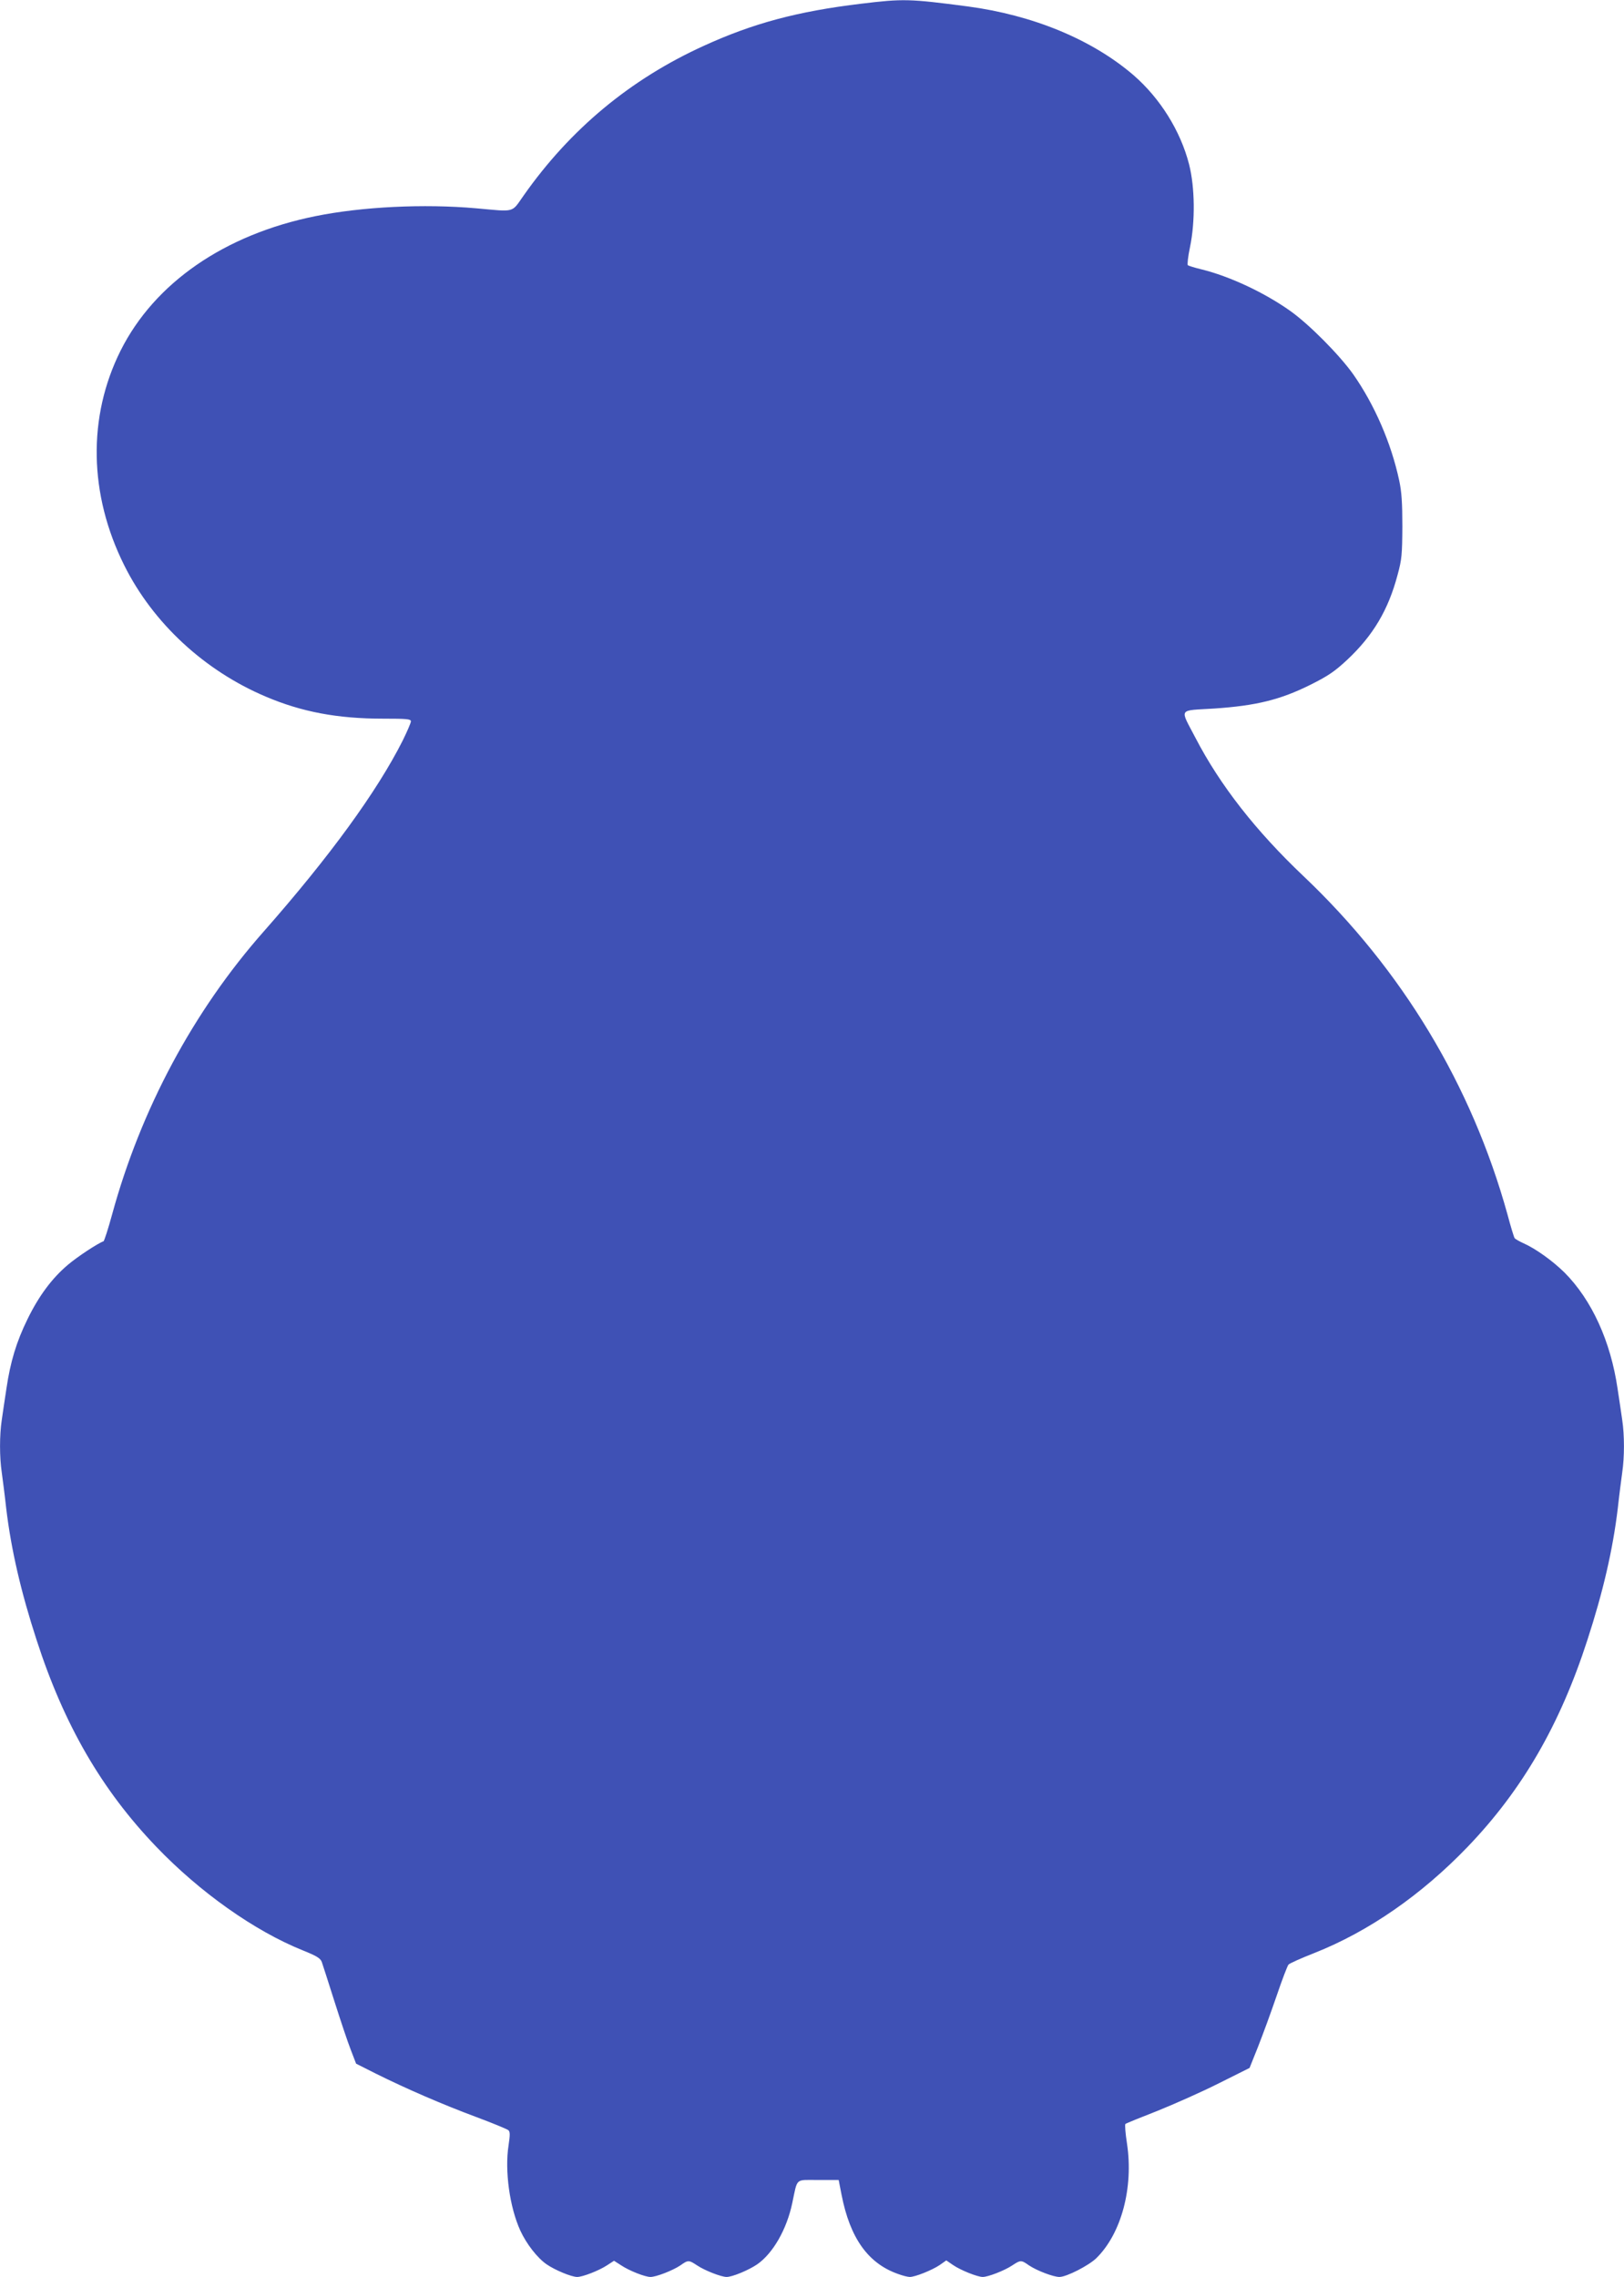
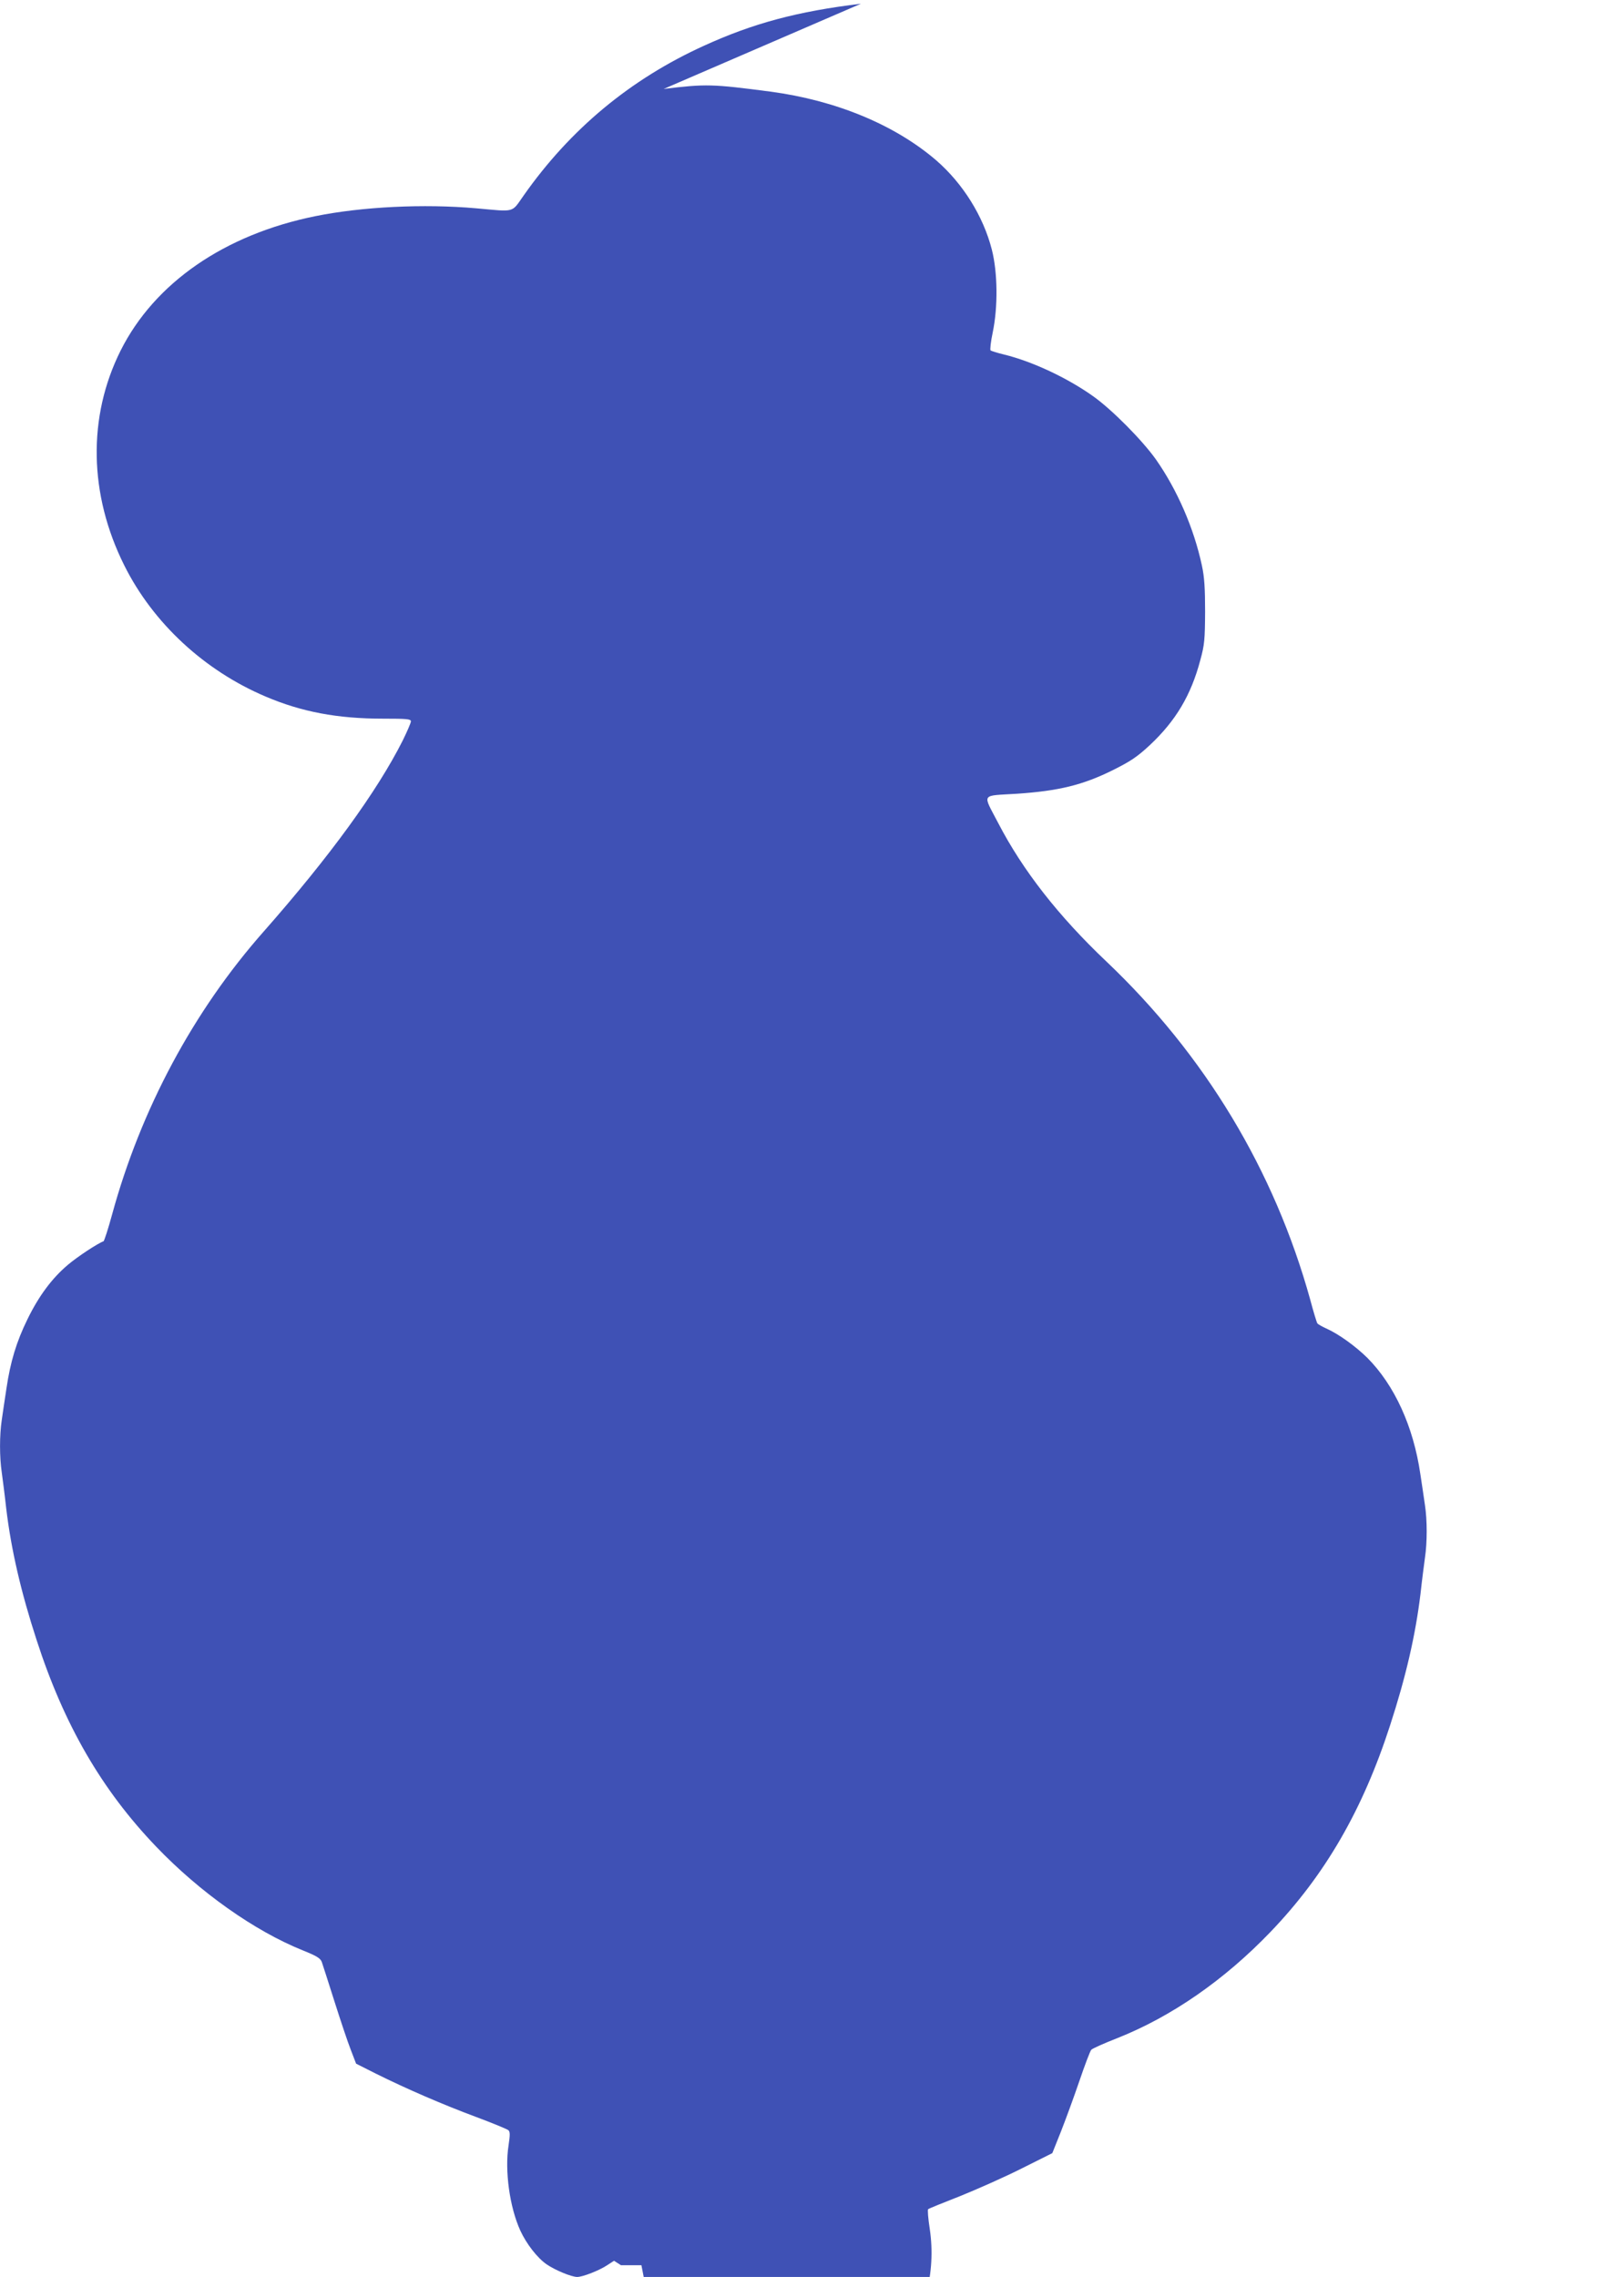
<svg xmlns="http://www.w3.org/2000/svg" version="1.0" width="913pt" height="1280pt" viewBox="0 0 913 1280" preserveAspectRatio="xMidYMid meet">
  <g transform="translate(0,1280) scale(0.1,-0.1)" fill="#3f51b5" stroke="none">
-     <path d="M4840 12779 c-357 -43 -606 -110 -882 -236 -414 -188 -752 -469 -1014 -842 -70 -99 -44 -92 -267 -72 -294 26 -641 9 -903 -44 -511 -103 -905 -375 -1096 -756 -186 -372 -179 -808 21 -1208 161 -323 450 -591 795 -737 202 -86 403 -124 659 -124 134 0 157 -2 157 -15 0 -9 -21 -57 -46 -108 -144 -286 -411 -653 -781 -1073 -395 -447 -691 -999 -853 -1592 -22 -81 -44 -148 -48 -150 -30 -10 -146 -86 -200 -132 -89 -75 -163 -174 -227 -305 -63 -128 -97 -242 -119 -392 -9 -60 -21 -138 -26 -175 -13 -85 -13 -210 0 -296 5 -37 17 -128 25 -202 28 -233 83 -470 171 -740 154 -476 366 -842 672 -1161 245 -256 553 -474 824 -583 77 -31 99 -44 107 -65 5 -14 37 -114 71 -221 34 -107 75 -230 92 -273 l30 -78 111 -56 c171 -85 374 -173 562 -243 94 -35 176 -69 183 -75 10 -9 10 -26 1 -86 -22 -142 6 -346 66 -478 35 -76 96 -154 148 -190 48 -33 140 -71 172 -71 31 0 123 36 167 65 l40 26 39 -25 c46 -31 135 -66 166 -66 32 0 125 36 168 65 44 31 47 31 94 0 43 -29 136 -65 166 -65 32 0 124 38 172 71 88 61 166 196 197 344 31 145 14 130 146 130 l115 0 16 -82 c48 -246 150 -388 320 -447 24 -9 53 -16 64 -16 30 0 125 38 168 67 l37 26 38 -26 c42 -29 137 -67 167 -67 30 0 123 36 166 65 47 31 50 31 94 0 45 -30 137 -65 171 -65 40 0 165 64 208 106 141 139 209 397 172 643 -9 58 -13 108 -9 111 5 4 86 37 181 74 94 38 250 107 345 155 l172 86 48 120 c26 66 73 194 104 285 31 91 61 170 67 176 6 7 71 36 145 65 306 121 604 328 863 598 306 319 518 685 672 1161 88 270 143 507 171 740 8 74 20 165 25 202 13 86 13 211 0 296 -5 37 -17 115 -26 175 -39 267 -145 499 -298 653 -67 66 -163 135 -231 165 -24 11 -47 24 -50 29 -4 6 -22 65 -40 133 -202 728 -592 1375 -1146 1901 -269 255 -470 512 -608 778 -89 171 -101 152 106 165 235 16 370 49 539 133 100 50 136 74 208 141 145 136 231 280 283 477 24 87 26 116 27 272 0 132 -4 196 -18 260 -45 210 -139 426 -259 597 -77 108 -246 279 -353 355 -145 103 -341 195 -500 234 -38 9 -72 20 -76 23 -4 4 1 49 12 101 30 144 28 337 -5 466 -48 188 -163 372 -313 502 -233 200 -564 337 -932 386 -328 43 -362 44 -600 15z" />
+     <path d="M4840 12779 c-357 -43 -606 -110 -882 -236 -414 -188 -752 -469 -1014 -842 -70 -99 -44 -92 -267 -72 -294 26 -641 9 -903 -44 -511 -103 -905 -375 -1096 -756 -186 -372 -179 -808 21 -1208 161 -323 450 -591 795 -737 202 -86 403 -124 659 -124 134 0 157 -2 157 -15 0 -9 -21 -57 -46 -108 -144 -286 -411 -653 -781 -1073 -395 -447 -691 -999 -853 -1592 -22 -81 -44 -148 -48 -150 -30 -10 -146 -86 -200 -132 -89 -75 -163 -174 -227 -305 -63 -128 -97 -242 -119 -392 -9 -60 -21 -138 -26 -175 -13 -85 -13 -210 0 -296 5 -37 17 -128 25 -202 28 -233 83 -470 171 -740 154 -476 366 -842 672 -1161 245 -256 553 -474 824 -583 77 -31 99 -44 107 -65 5 -14 37 -114 71 -221 34 -107 75 -230 92 -273 l30 -78 111 -56 c171 -85 374 -173 562 -243 94 -35 176 -69 183 -75 10 -9 10 -26 1 -86 -22 -142 6 -346 66 -478 35 -76 96 -154 148 -190 48 -33 140 -71 172 -71 31 0 123 36 167 65 l40 26 39 -25 l115 0 16 -82 c48 -246 150 -388 320 -447 24 -9 53 -16 64 -16 30 0 125 38 168 67 l37 26 38 -26 c42 -29 137 -67 167 -67 30 0 123 36 166 65 47 31 50 31 94 0 45 -30 137 -65 171 -65 40 0 165 64 208 106 141 139 209 397 172 643 -9 58 -13 108 -9 111 5 4 86 37 181 74 94 38 250 107 345 155 l172 86 48 120 c26 66 73 194 104 285 31 91 61 170 67 176 6 7 71 36 145 65 306 121 604 328 863 598 306 319 518 685 672 1161 88 270 143 507 171 740 8 74 20 165 25 202 13 86 13 211 0 296 -5 37 -17 115 -26 175 -39 267 -145 499 -298 653 -67 66 -163 135 -231 165 -24 11 -47 24 -50 29 -4 6 -22 65 -40 133 -202 728 -592 1375 -1146 1901 -269 255 -470 512 -608 778 -89 171 -101 152 106 165 235 16 370 49 539 133 100 50 136 74 208 141 145 136 231 280 283 477 24 87 26 116 27 272 0 132 -4 196 -18 260 -45 210 -139 426 -259 597 -77 108 -246 279 -353 355 -145 103 -341 195 -500 234 -38 9 -72 20 -76 23 -4 4 1 49 12 101 30 144 28 337 -5 466 -48 188 -163 372 -313 502 -233 200 -564 337 -932 386 -328 43 -362 44 -600 15z" />
  </g>
</svg>